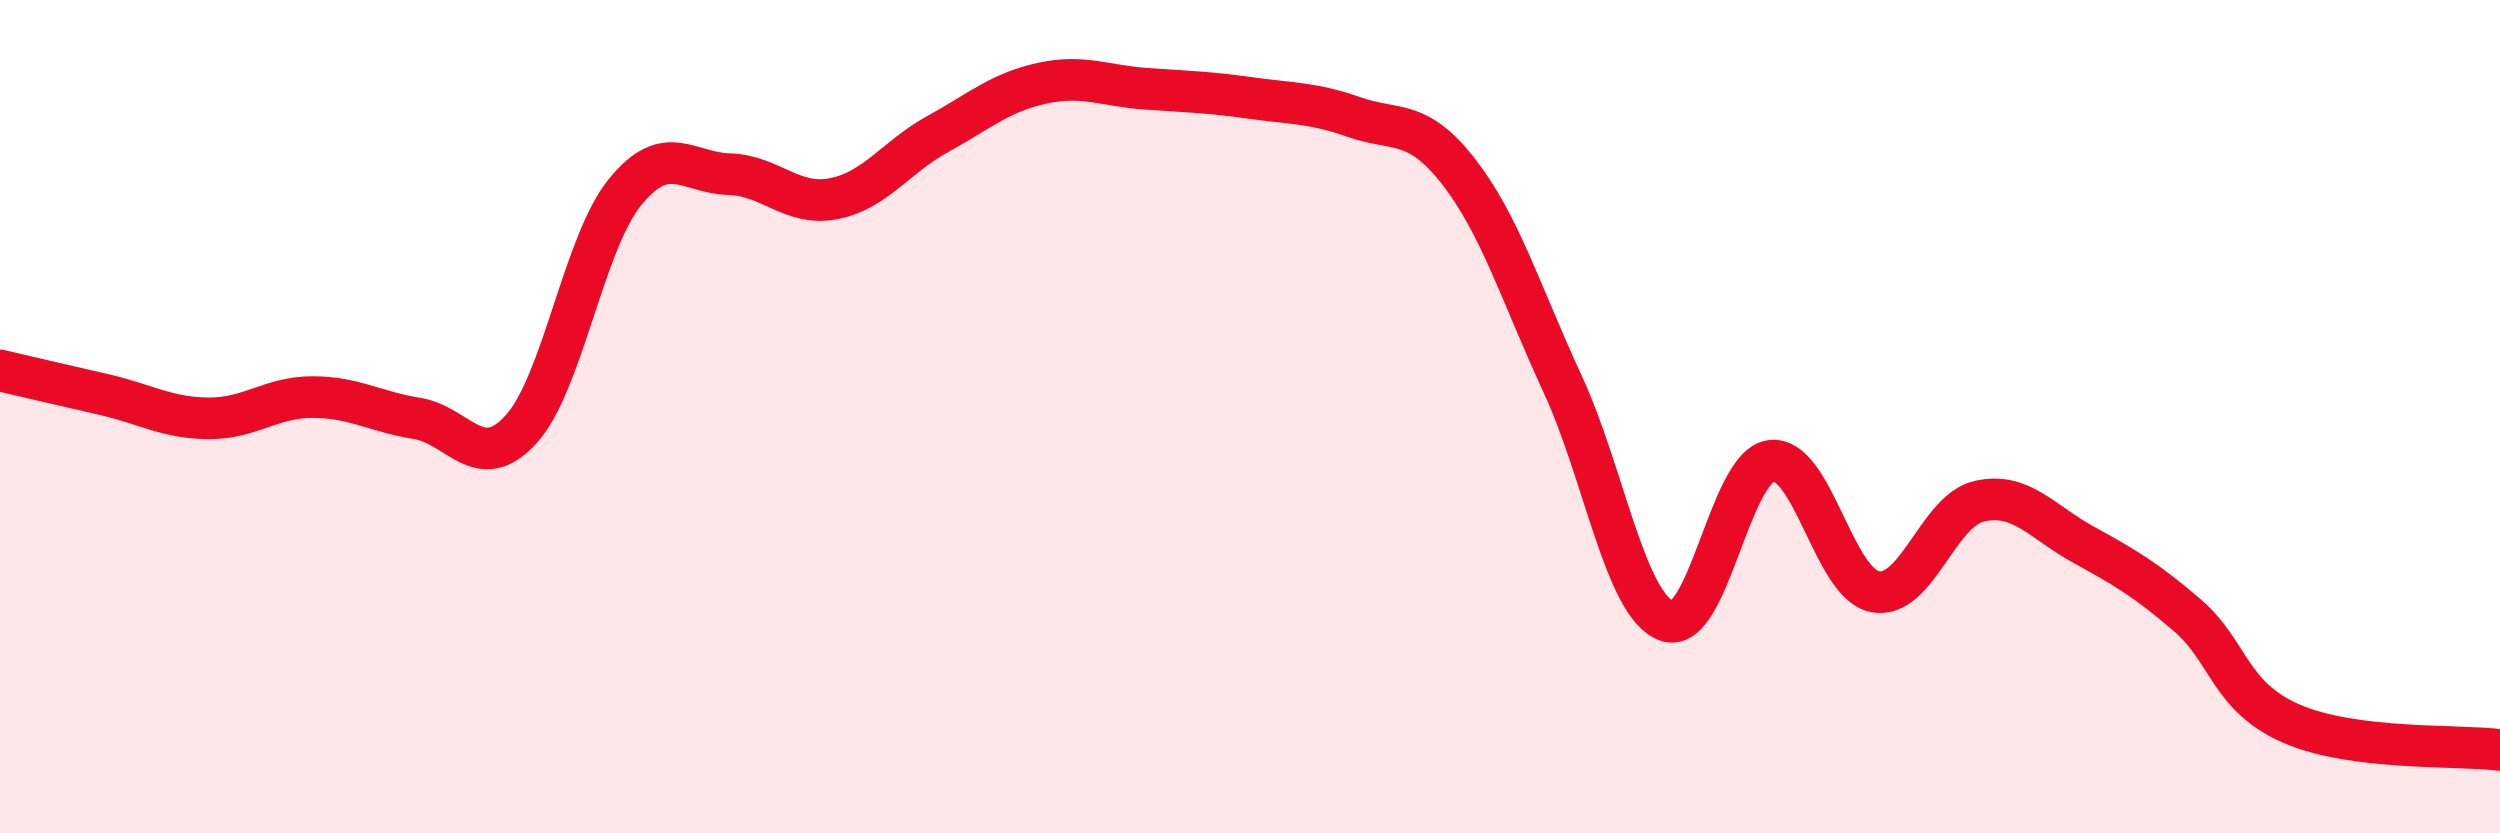
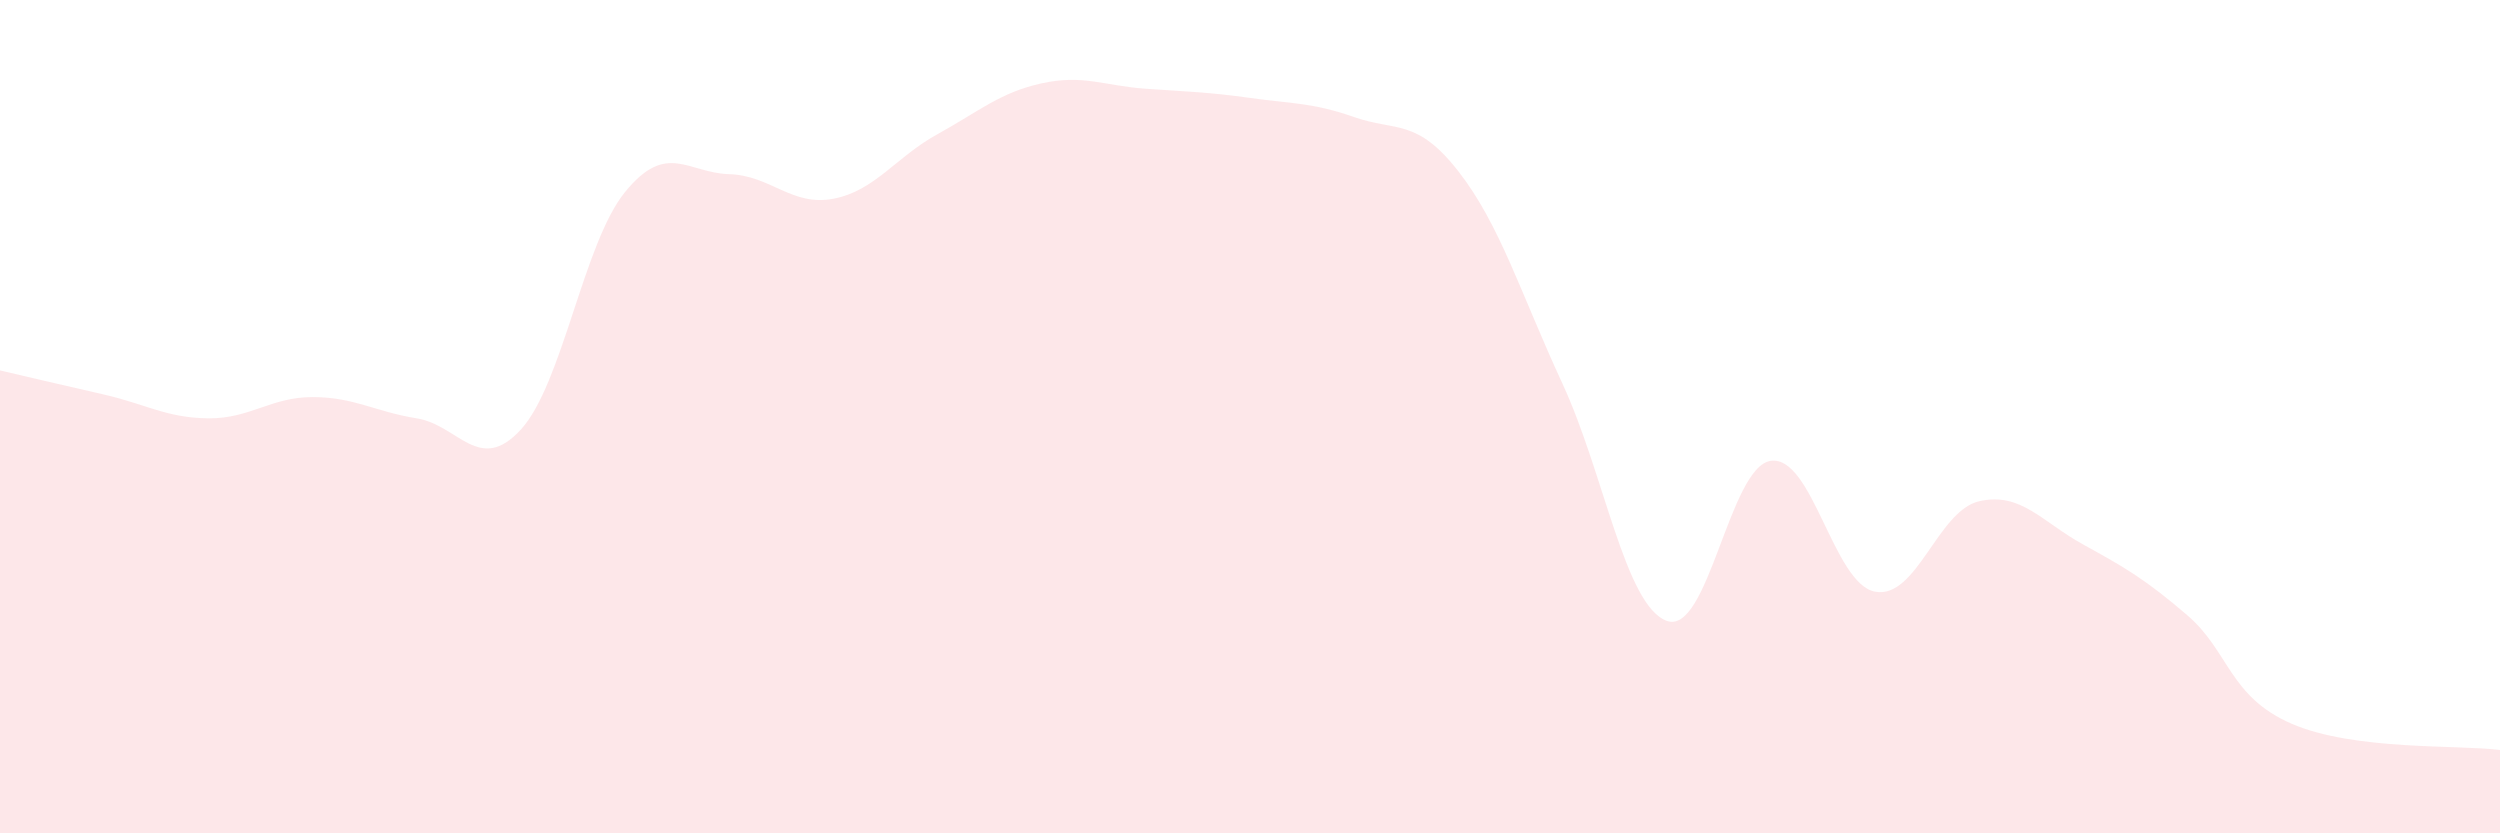
<svg xmlns="http://www.w3.org/2000/svg" width="60" height="20" viewBox="0 0 60 20">
  <path d="M 0,8.89 C 0.5,9.01 1.5,9.24 2.5,9.47 C 3.5,9.7 4,10.03 5,10.04 C 6,10.05 6.5,9.53 7.5,9.53 C 8.5,9.53 9,9.88 10,10.04 C 11,10.2 11.5,11.4 12.5,10.31 C 13.5,9.22 14,5.84 15,4.61 C 16,3.38 16.5,4.15 17.5,4.18 C 18.5,4.21 19,4.96 20,4.77 C 21,4.58 21.5,3.77 22.5,3.22 C 23.5,2.67 24,2.22 25,2 C 26,1.78 26.5,2.06 27.5,2.13 C 28.5,2.2 29,2.21 30,2.35 C 31,2.49 31.5,2.46 32.5,2.81 C 33.5,3.16 34,2.83 35,4.11 C 36,5.39 36.5,7.05 37.5,9.21 C 38.5,11.37 39,14.53 40,14.9 C 41,15.27 41.5,11.2 42.5,11.06 C 43.5,10.92 44,14.01 45,14.2 C 46,14.39 46.5,12.26 47.5,12.03 C 48.5,11.8 49,12.52 50,13.07 C 51,13.62 51.5,13.91 52.5,14.77 C 53.5,15.63 53.5,16.72 55,17.37 C 56.5,18.02 59,17.87 60,18L60 20L0 20Z" fill="#EB0A25" opacity="0.1" stroke-linecap="round" stroke-linejoin="round" />
-   <path d="M 0,8.89 C 0.5,9.01 1.5,9.24 2.5,9.47 C 3.5,9.7 4,10.03 5,10.04 C 6,10.05 6.5,9.53 7.5,9.53 C 8.5,9.53 9,9.88 10,10.04 C 11,10.2 11.5,11.4 12.5,10.31 C 13.5,9.22 14,5.84 15,4.61 C 16,3.38 16.5,4.15 17.5,4.18 C 18.5,4.21 19,4.96 20,4.77 C 21,4.58 21.5,3.77 22.5,3.22 C 23.5,2.67 24,2.22 25,2 C 26,1.78 26.5,2.06 27.5,2.13 C 28.5,2.2 29,2.21 30,2.35 C 31,2.49 31.5,2.46 32.5,2.81 C 33.5,3.16 34,2.83 35,4.11 C 36,5.39 36.5,7.05 37.5,9.21 C 38.5,11.37 39,14.53 40,14.9 C 41,15.27 41.5,11.2 42.5,11.06 C 43.5,10.92 44,14.01 45,14.2 C 46,14.39 46.5,12.26 47.5,12.03 C 48.5,11.8 49,12.52 50,13.07 C 51,13.62 51.5,13.91 52.5,14.77 C 53.5,15.63 53.5,16.72 55,17.37 C 56.5,18.02 59,17.87 60,18" stroke="#EB0A25" stroke-width="1" fill="none" stroke-linecap="round" stroke-linejoin="round" />
</svg>